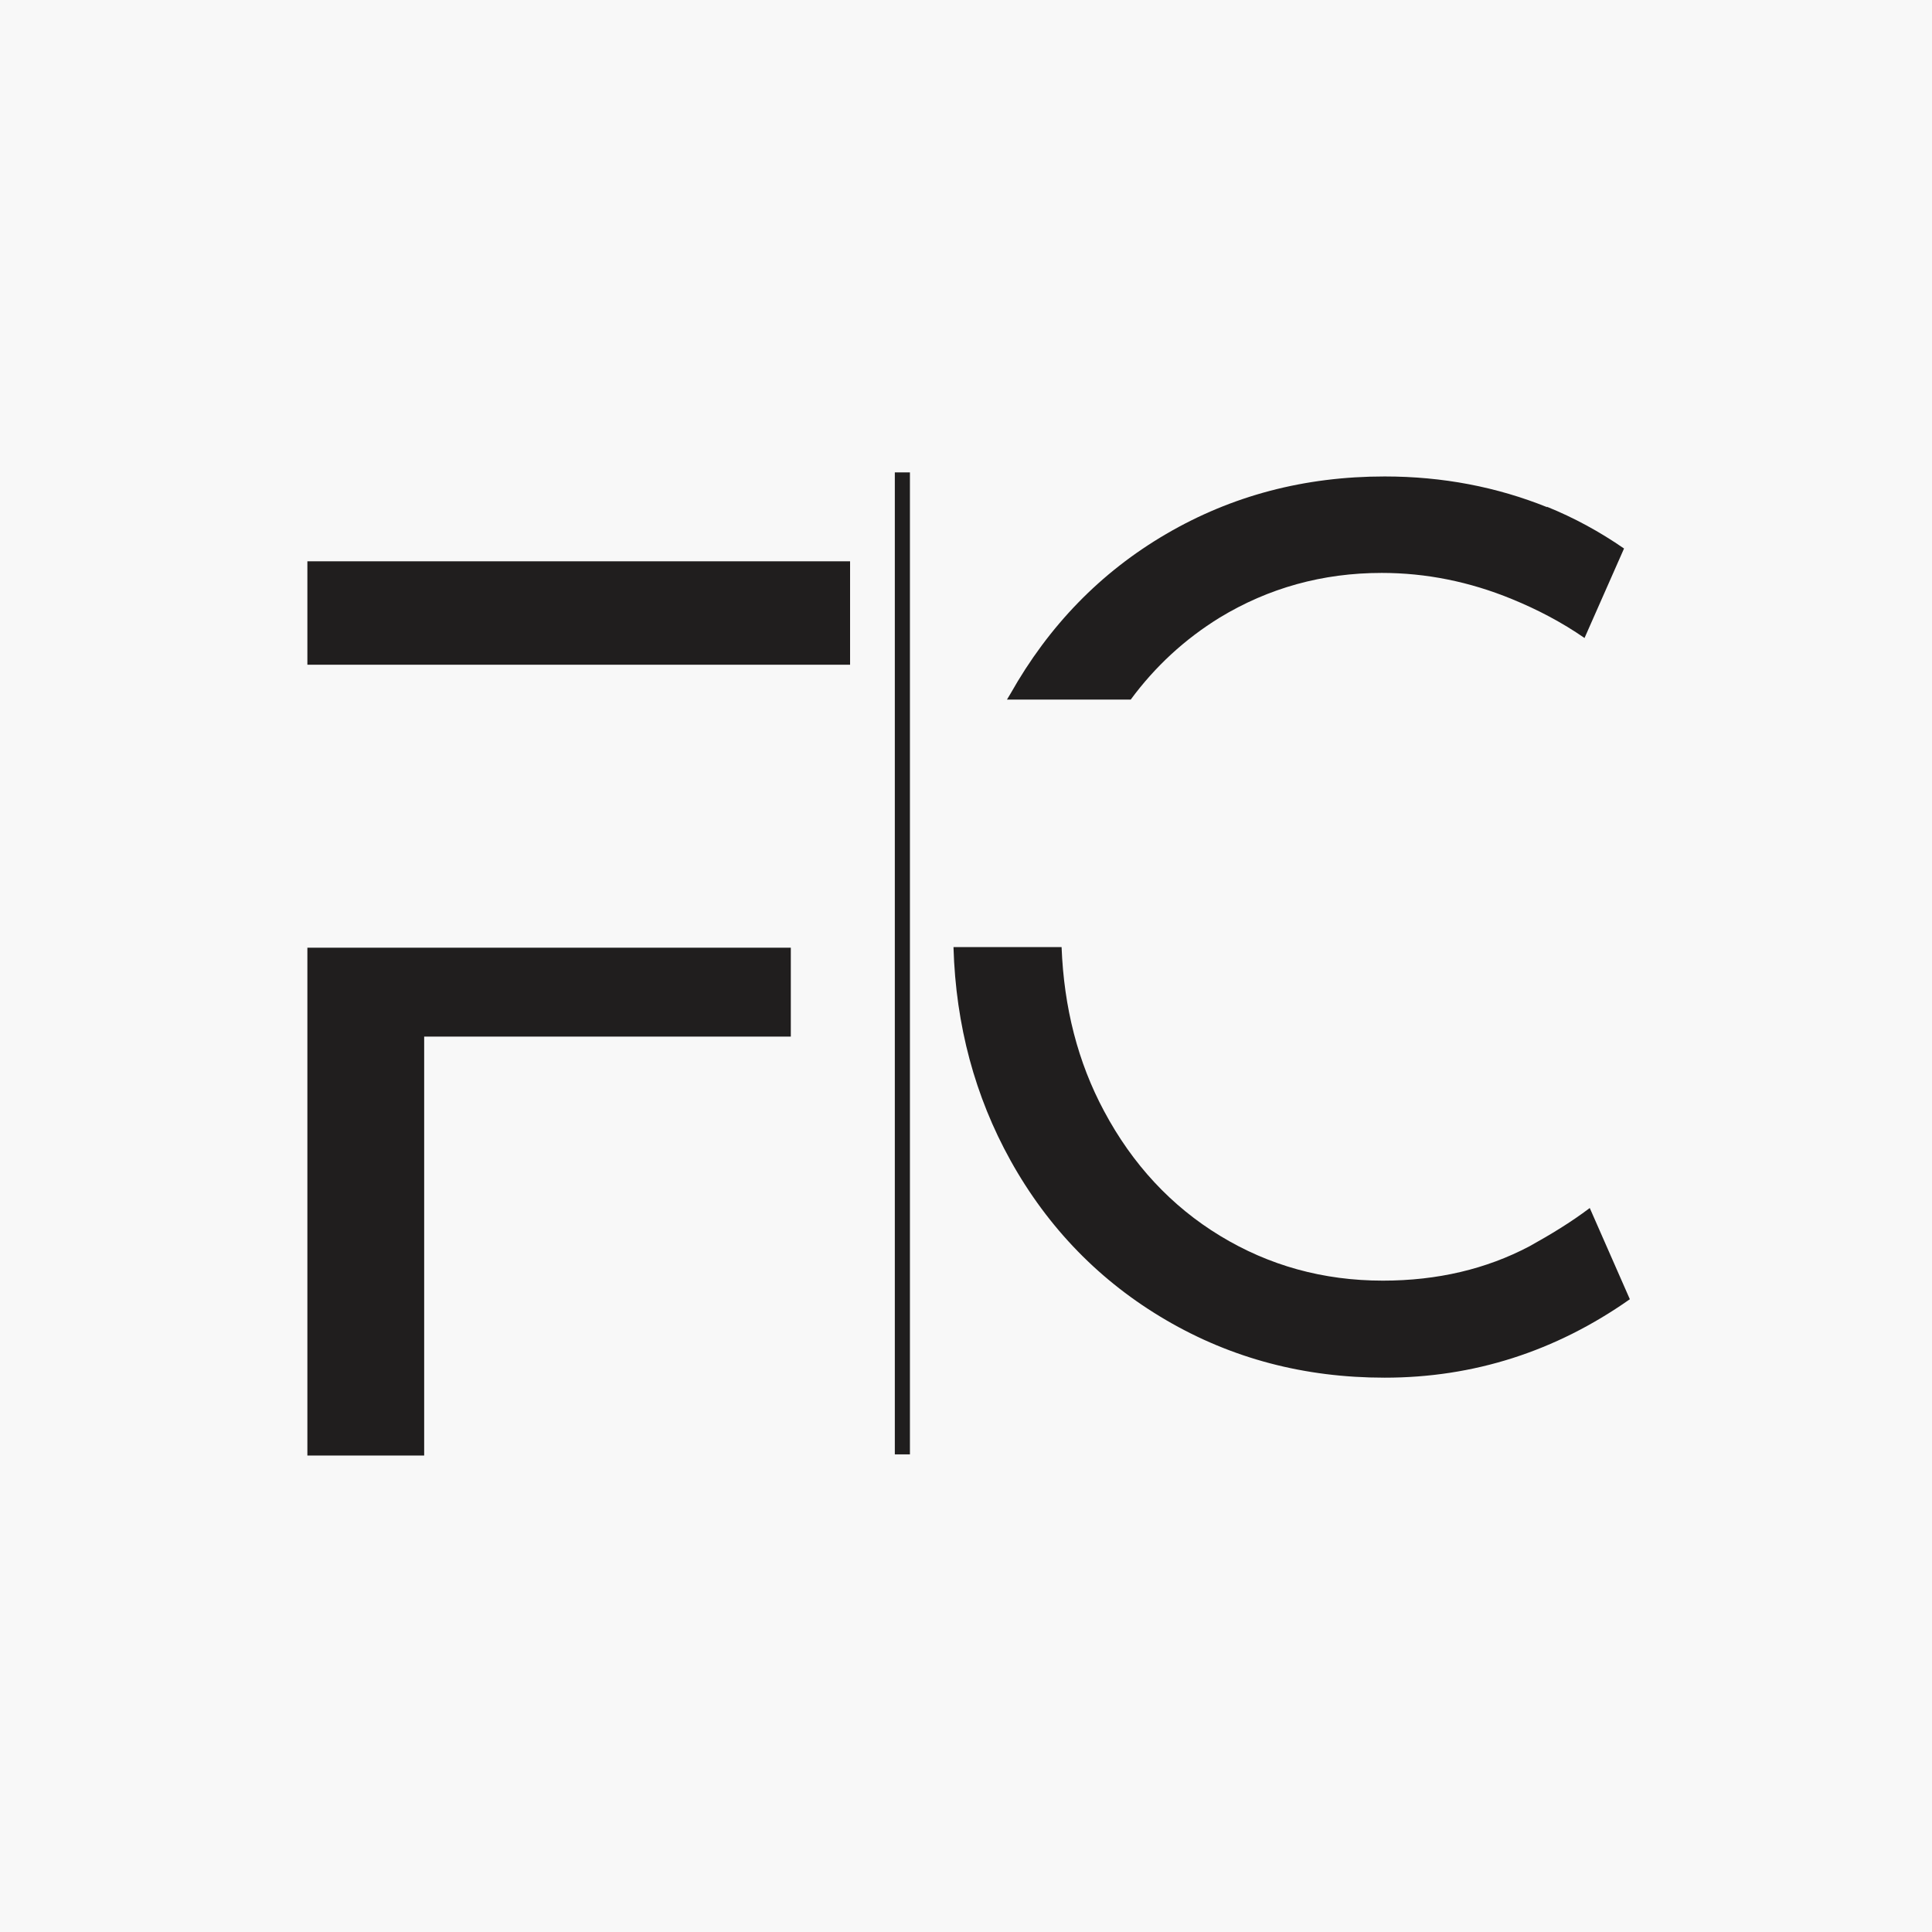
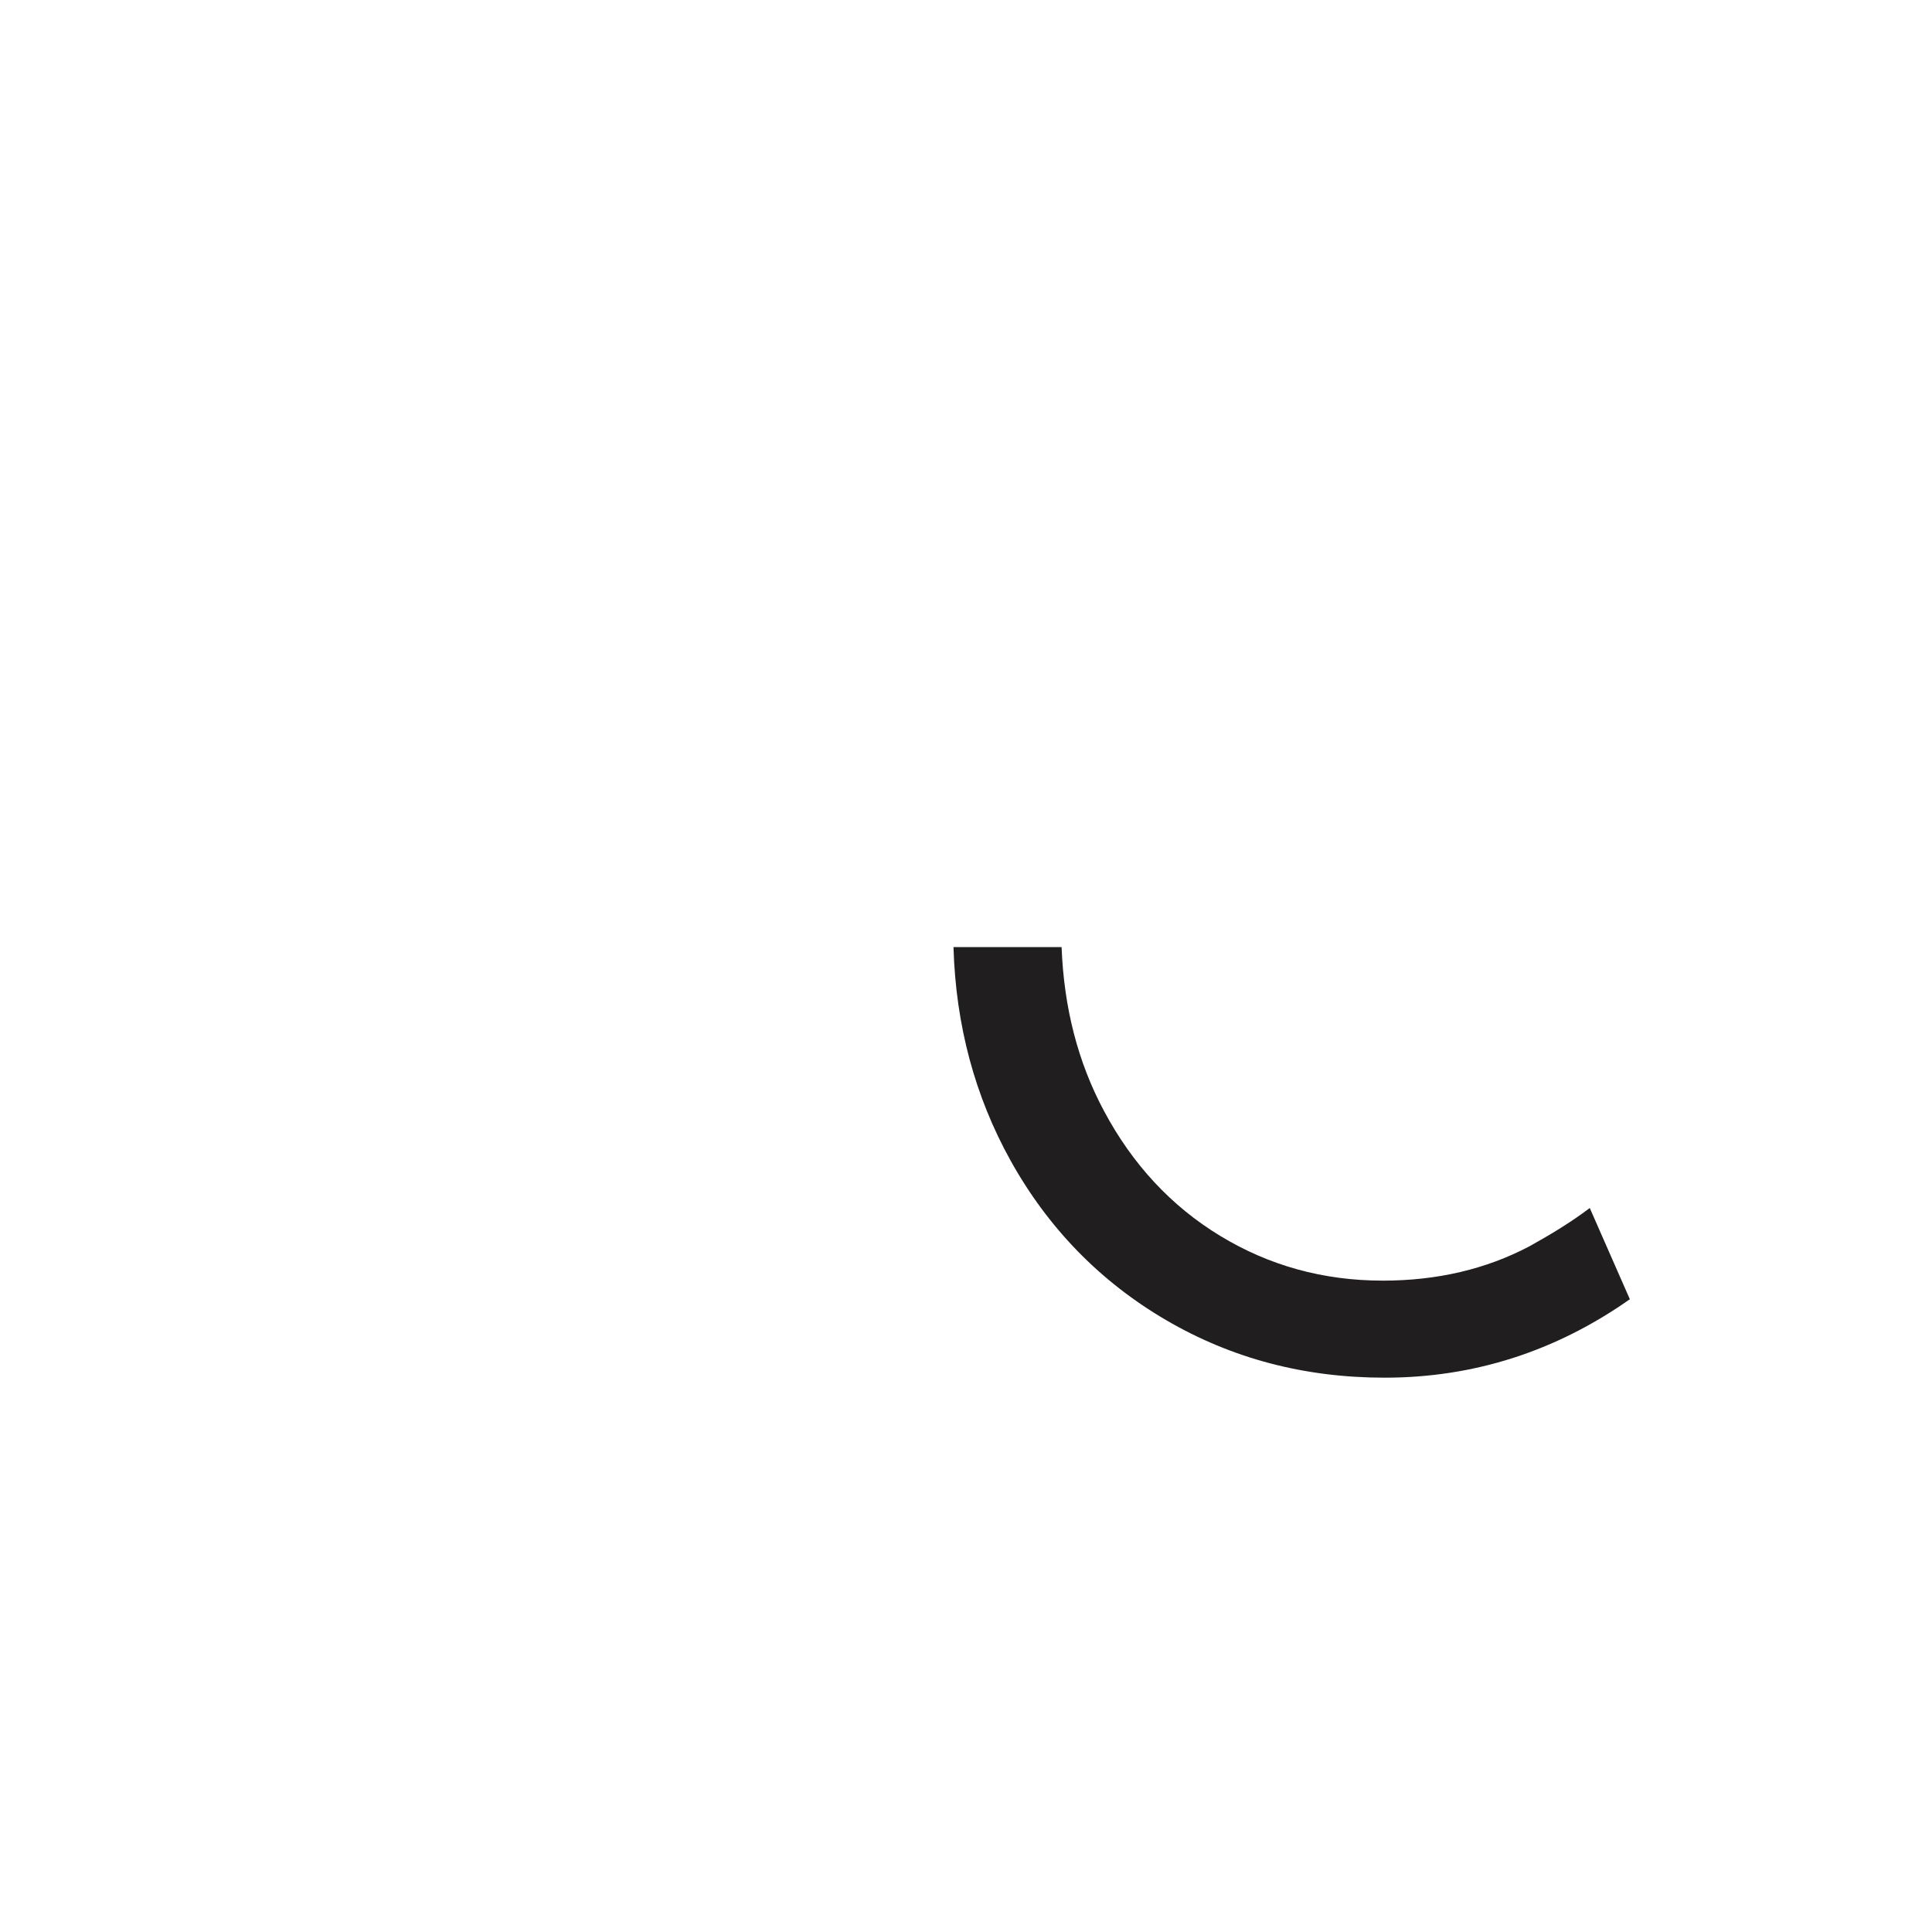
<svg xmlns="http://www.w3.org/2000/svg" xml:space="preserve" width="1.93in" height="1.93in" version="1.1" style="shape-rendering:geometricPrecision; text-rendering:geometricPrecision; image-rendering:optimizeQuality; fill-rule:evenodd; clip-rule:evenodd" viewBox="0 0 33.25 33.25">
  <defs>
    <style type="text/css">
   
    .fil0 {fill:#F8F8F8}
    .fil2 {fill:#201E1E}
    .fil1 {fill:#201E1E;fill-rule:nonzero}
   
  </style>
  </defs>
  <g id="Layer_x0020_1">
-     <rect class="fil0" width="33.25" height="33.25" />
    <g id="_2124436622848">
-       <path class="fil1" d="M26.63 8.73c-0.87,-0.35 -1.8,-0.53 -2.8,-0.53 -1.38,0 -2.63,0.33 -3.76,0.99 -1.13,0.66 -2.02,1.58 -2.68,2.75 -0.02,0.03 -0.04,0.07 -0.06,0.1l2.13 0c0.42,-0.57 0.93,-1.04 1.53,-1.41 0.84,-0.51 1.77,-0.77 2.79,-0.77 0.76,0 1.51,0.15 2.24,0.45 0.44,0.18 0.86,0.4 1.25,0.67l0.68 -1.54c-0.42,-0.29 -0.86,-0.53 -1.33,-0.72z" />
-       <polygon class="fil1" points="14.63,9.66 5.29,9.66 5.29,11.44 7.3,11.44 12.41,11.44 14.63,11.44 " />
-       <path class="fil1" d="M16.41 16.31c0.04,1.34 0.37,2.56 0.98,3.66 0.65,1.17 1.55,2.09 2.68,2.75 1.13,0.66 2.38,0.99 3.76,0.99 1.53,0 2.94,-0.45 4.22,-1.35l-0.69 -1.57c-0.33,0.25 -0.68,0.46 -1.04,0.66 -0.74,0.39 -1.58,0.59 -2.52,0.59 -1.03,0 -1.96,-0.26 -2.8,-0.77 -0.84,-0.51 -1.51,-1.23 -2,-2.15 -0.45,-0.84 -0.69,-1.78 -0.73,-2.82l-1.86 0z" />
-       <polygon class="fil1" points="5.29,16.31 5.29,25.05 7.3,25.05 7.3,17.84 13.61,17.84 13.61,16.31 " />
+       <path class="fil1" d="M16.41 16.31c0.04,1.34 0.37,2.56 0.98,3.66 0.65,1.17 1.55,2.09 2.68,2.75 1.13,0.66 2.38,0.99 3.76,0.99 1.53,0 2.94,-0.45 4.22,-1.35l-0.69 -1.57c-0.33,0.25 -0.68,0.46 -1.04,0.66 -0.74,0.39 -1.58,0.59 -2.52,0.59 -1.03,0 -1.96,-0.26 -2.8,-0.77 -0.84,-0.51 -1.51,-1.23 -2,-2.15 -0.45,-0.84 -0.69,-1.78 -0.73,-2.82l-1.86 0" />
    </g>
-     <rect class="fil2" x="15.4" y="8.13" width="0.26" height="16.9" />
  </g>
</svg>